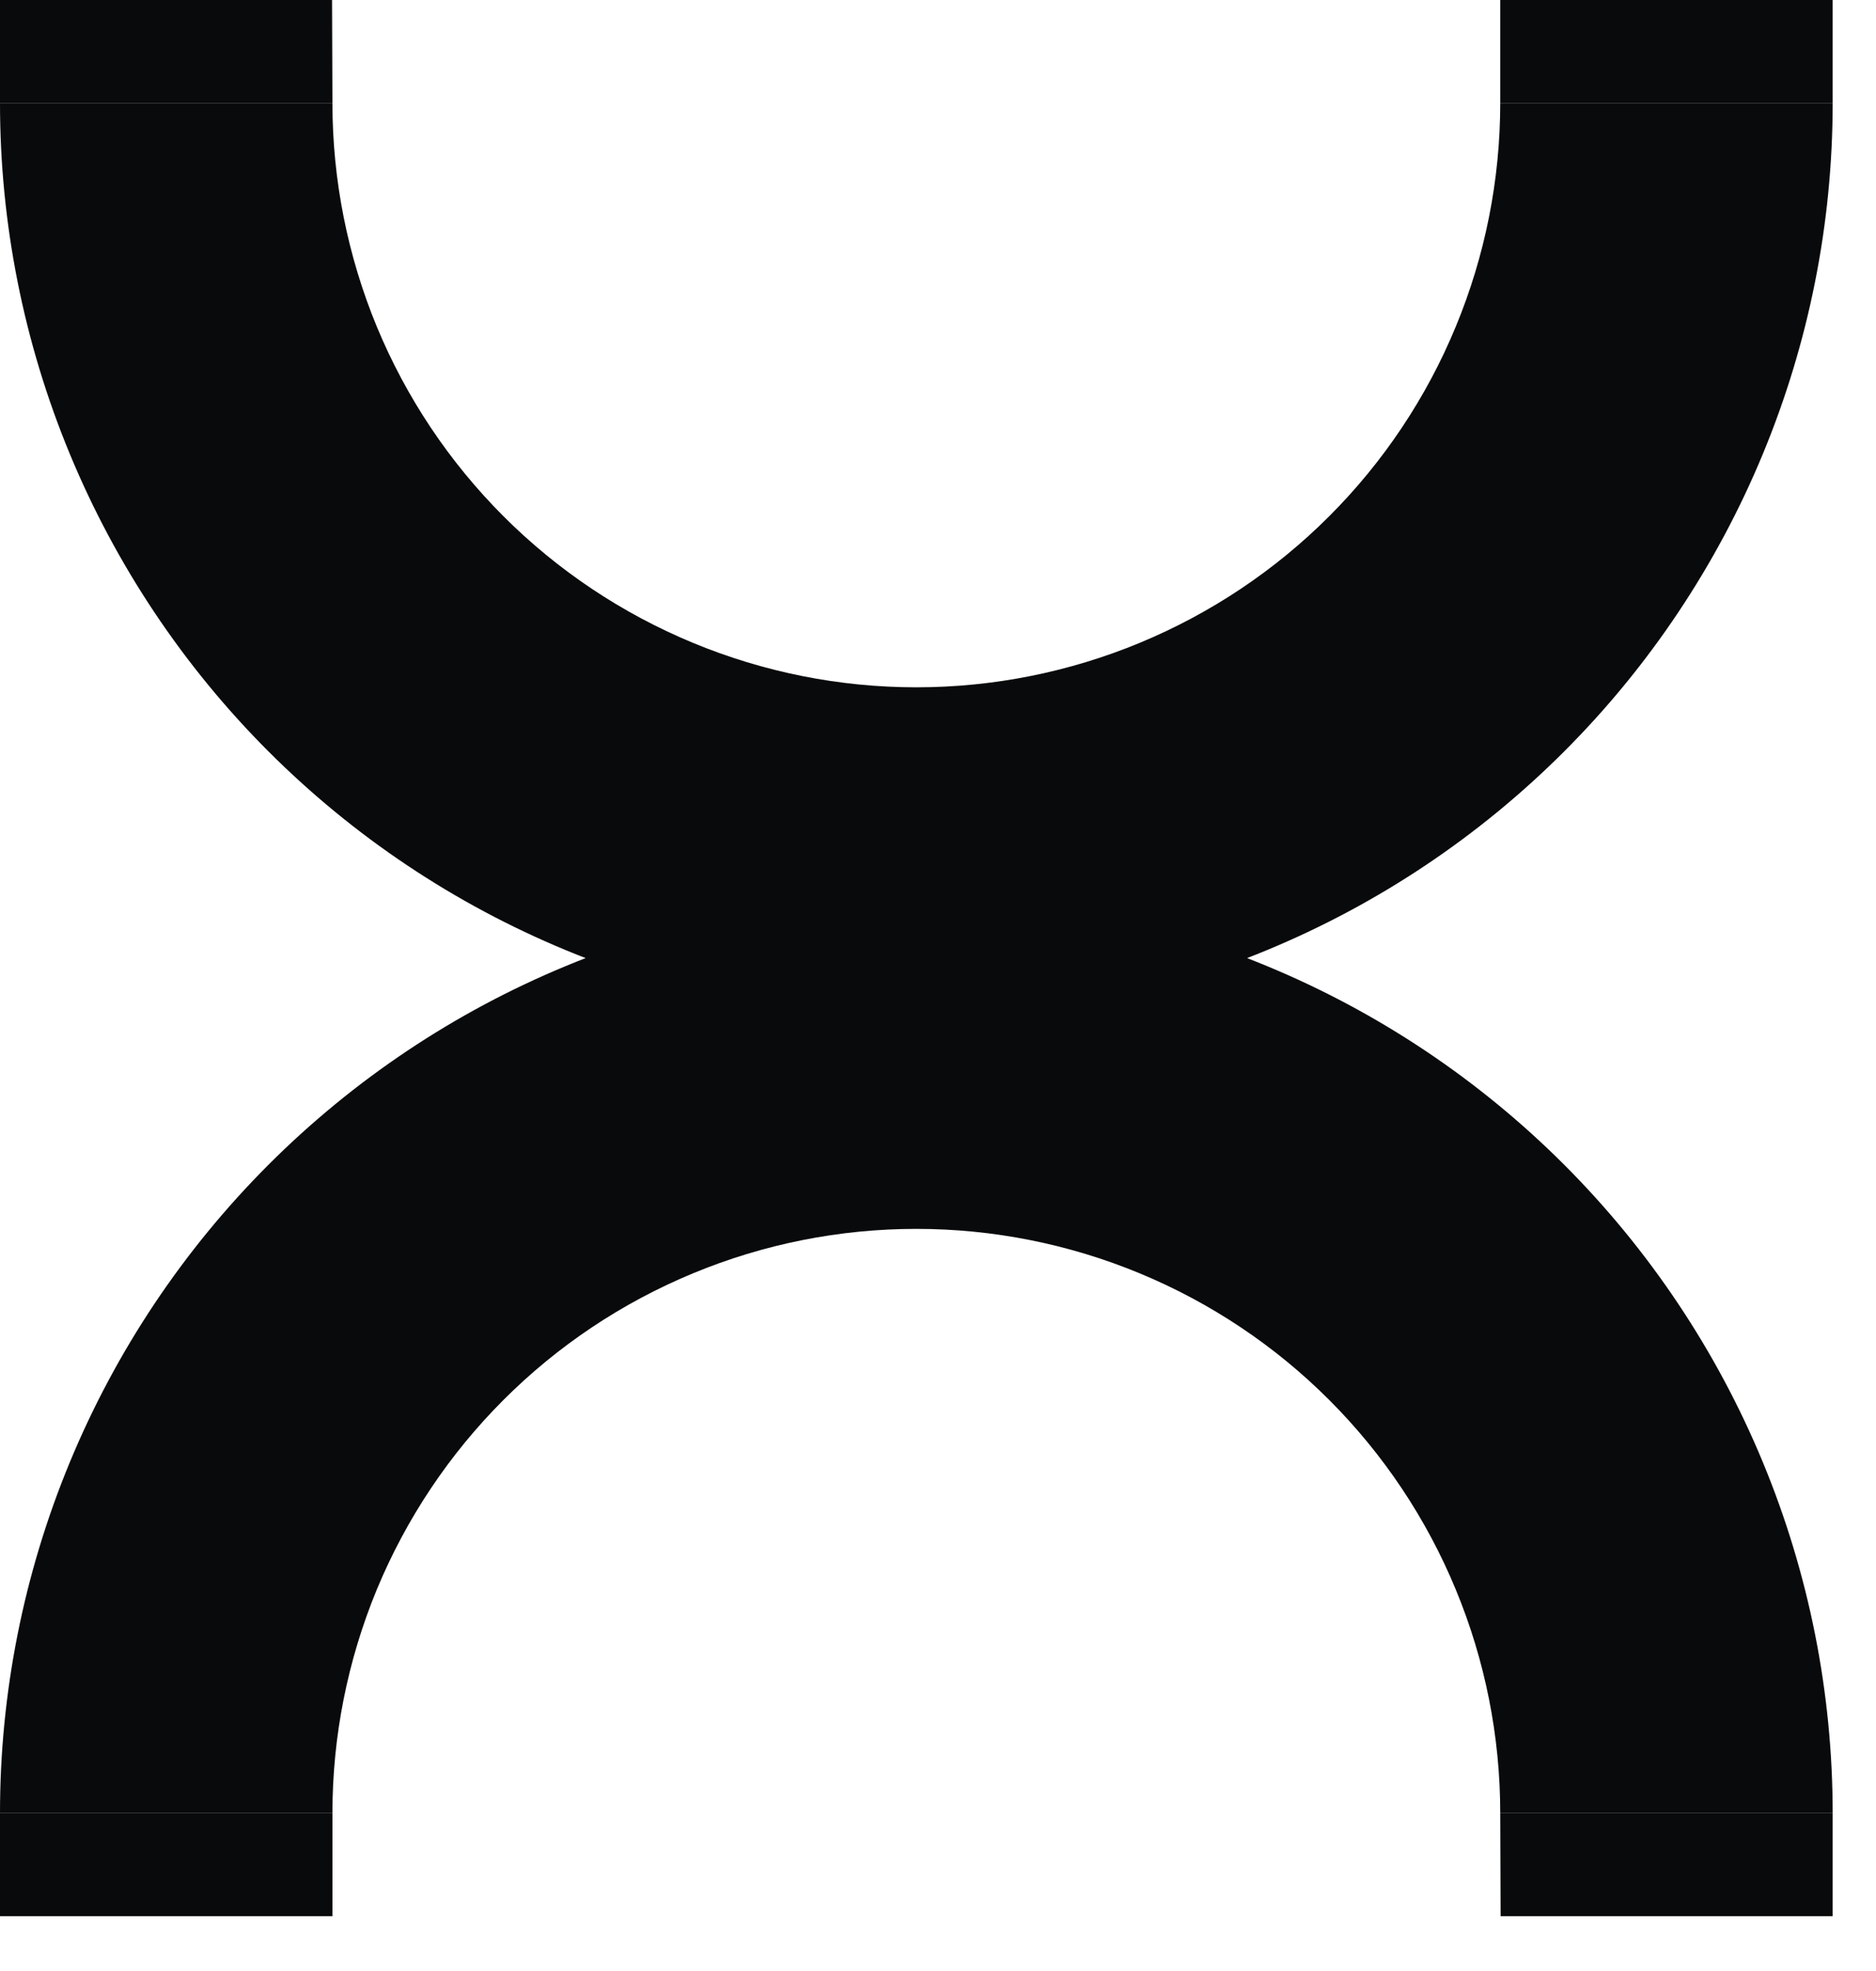
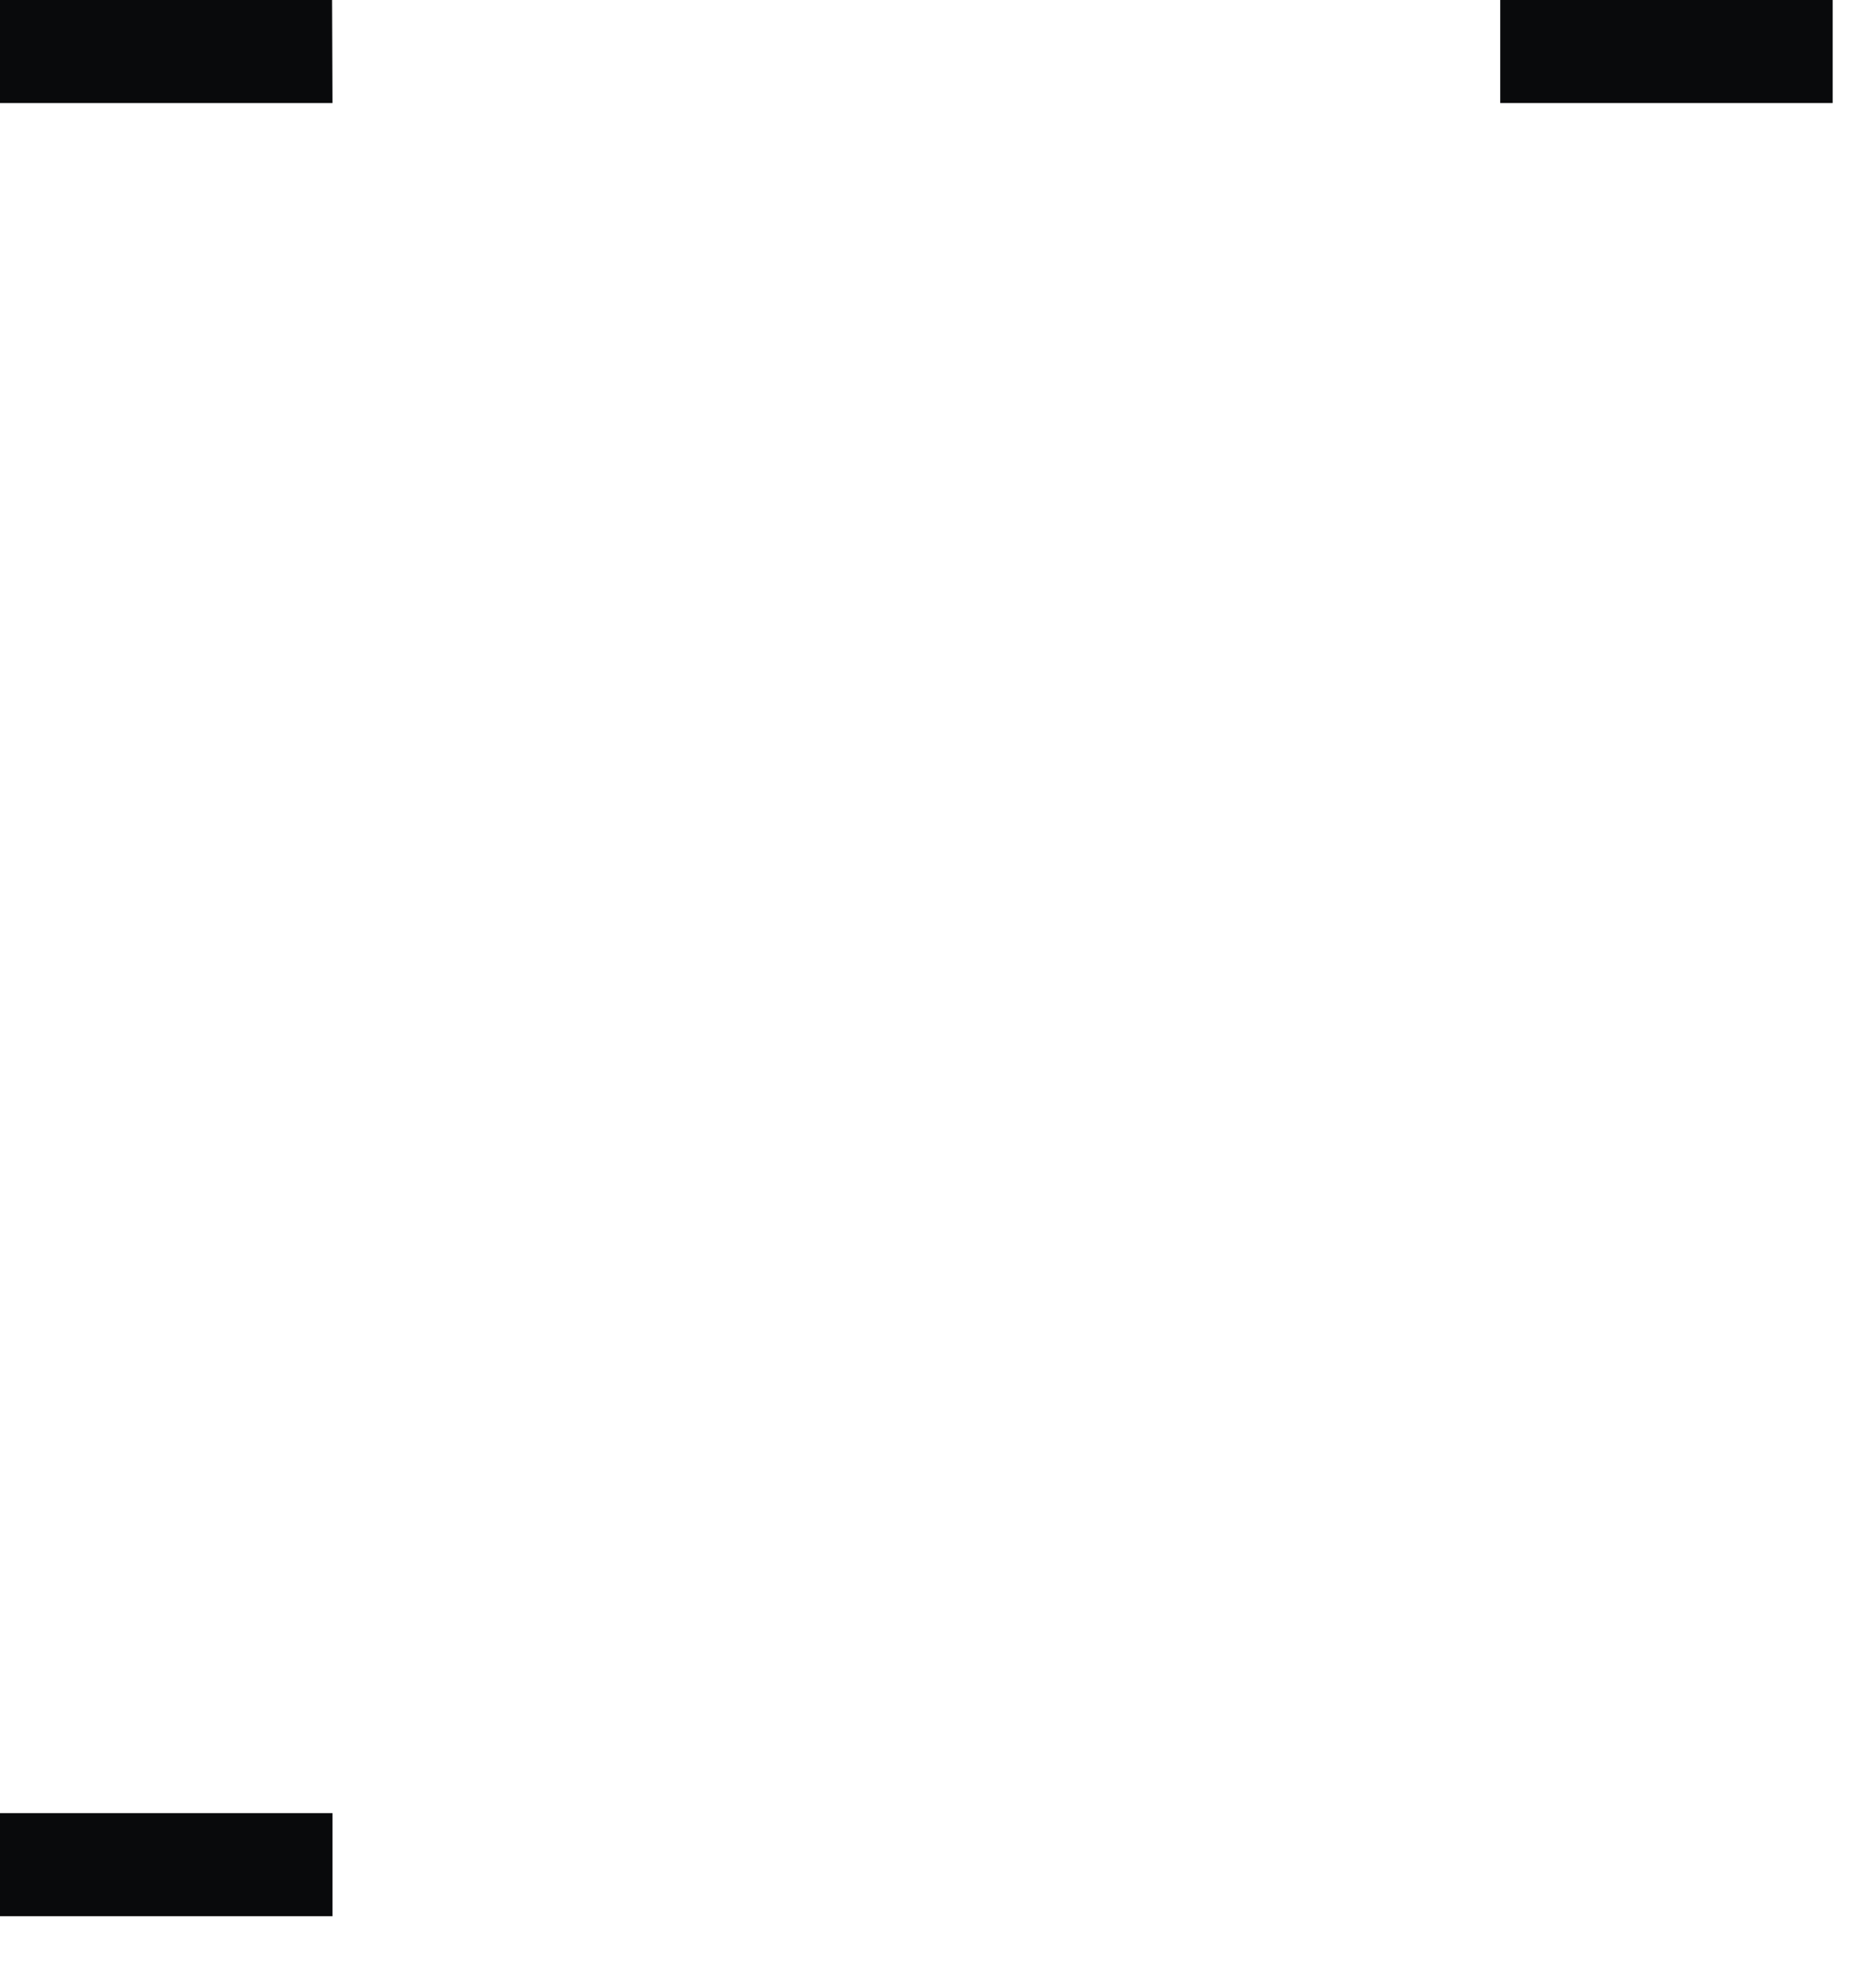
<svg xmlns="http://www.w3.org/2000/svg" fill="none" height="100%" overflow="visible" preserveAspectRatio="none" style="display: block;" viewBox="0 0 20 21" width="100%">
  <g id="logo">
-     <path d="M2.80211e-06 1.098C2.61858e-06 2.381 0.253 3.651 0.744 4.836C1.235 6.021 1.954 7.098 2.861 8.005C3.768 8.912 4.845 9.632 6.031 10.123C7.216 10.614 8.486 10.867 9.769 10.867C11.052 10.867 12.322 10.614 13.507 10.123C14.693 9.632 15.77 8.912 16.677 8.005C17.584 7.098 18.303 6.021 18.794 4.836C19.285 3.651 19.538 2.381 19.538 1.098L15.994 1.098C15.994 1.915 15.833 2.725 15.52 3.48C15.208 4.235 14.749 4.922 14.171 5.5C13.593 6.078 12.907 6.536 12.151 6.849C11.396 7.162 10.586 7.323 9.769 7.323C8.951 7.323 8.142 7.162 7.387 6.849C6.631 6.536 5.945 6.078 5.367 5.5C4.789 4.922 4.33 4.235 4.017 3.48C3.705 2.725 3.544 1.915 3.544 1.098L2.80211e-06 1.098Z" fill="#090A0C" />
    <path d="M2.94605e-06 0L2.80211e-06 1.098L3.544 1.098L3.54 4.64198e-07L2.94605e-06 0Z" fill="#090A0C" />
    <path d="M15.994 2.09733e-06L15.994 1.098L19.538 1.098V2.56208e-06L15.994 2.09733e-06Z" fill="#090A0C" />
-     <path d="M19.538 19.318C19.538 18.035 19.285 16.765 18.794 15.58C18.303 14.395 17.584 13.318 16.677 12.411C15.77 11.504 14.693 10.784 13.507 10.293C12.322 9.802 11.052 9.549 9.769 9.549C8.486 9.549 7.216 9.802 6.031 10.293C4.845 10.784 3.768 11.504 2.861 12.411C1.954 13.318 1.235 14.395 0.744 15.58C0.253 16.765 7.20091e-09 18.035 4.79791e-08 19.318H3.544C3.544 18.501 3.705 17.691 4.017 16.936C4.33 16.181 4.789 15.494 5.367 14.916C5.945 14.338 6.631 13.88 7.387 13.567C8.142 13.254 8.951 13.093 9.769 13.093C10.586 13.093 11.396 13.254 12.151 13.567C12.907 13.88 13.593 14.338 14.171 14.916C14.749 15.494 15.208 16.181 15.52 16.936C15.833 17.691 15.994 18.501 15.994 19.318H19.538Z" fill="#090A0C" />
-     <path d="M19.538 20.416V19.318H15.994L15.998 20.416H19.538Z" fill="#090A0C" />
    <path d="M3.544 20.416V19.318H4.79791e-08L0 20.416H3.544Z" fill="#090A0C" />
  </g>
</svg>